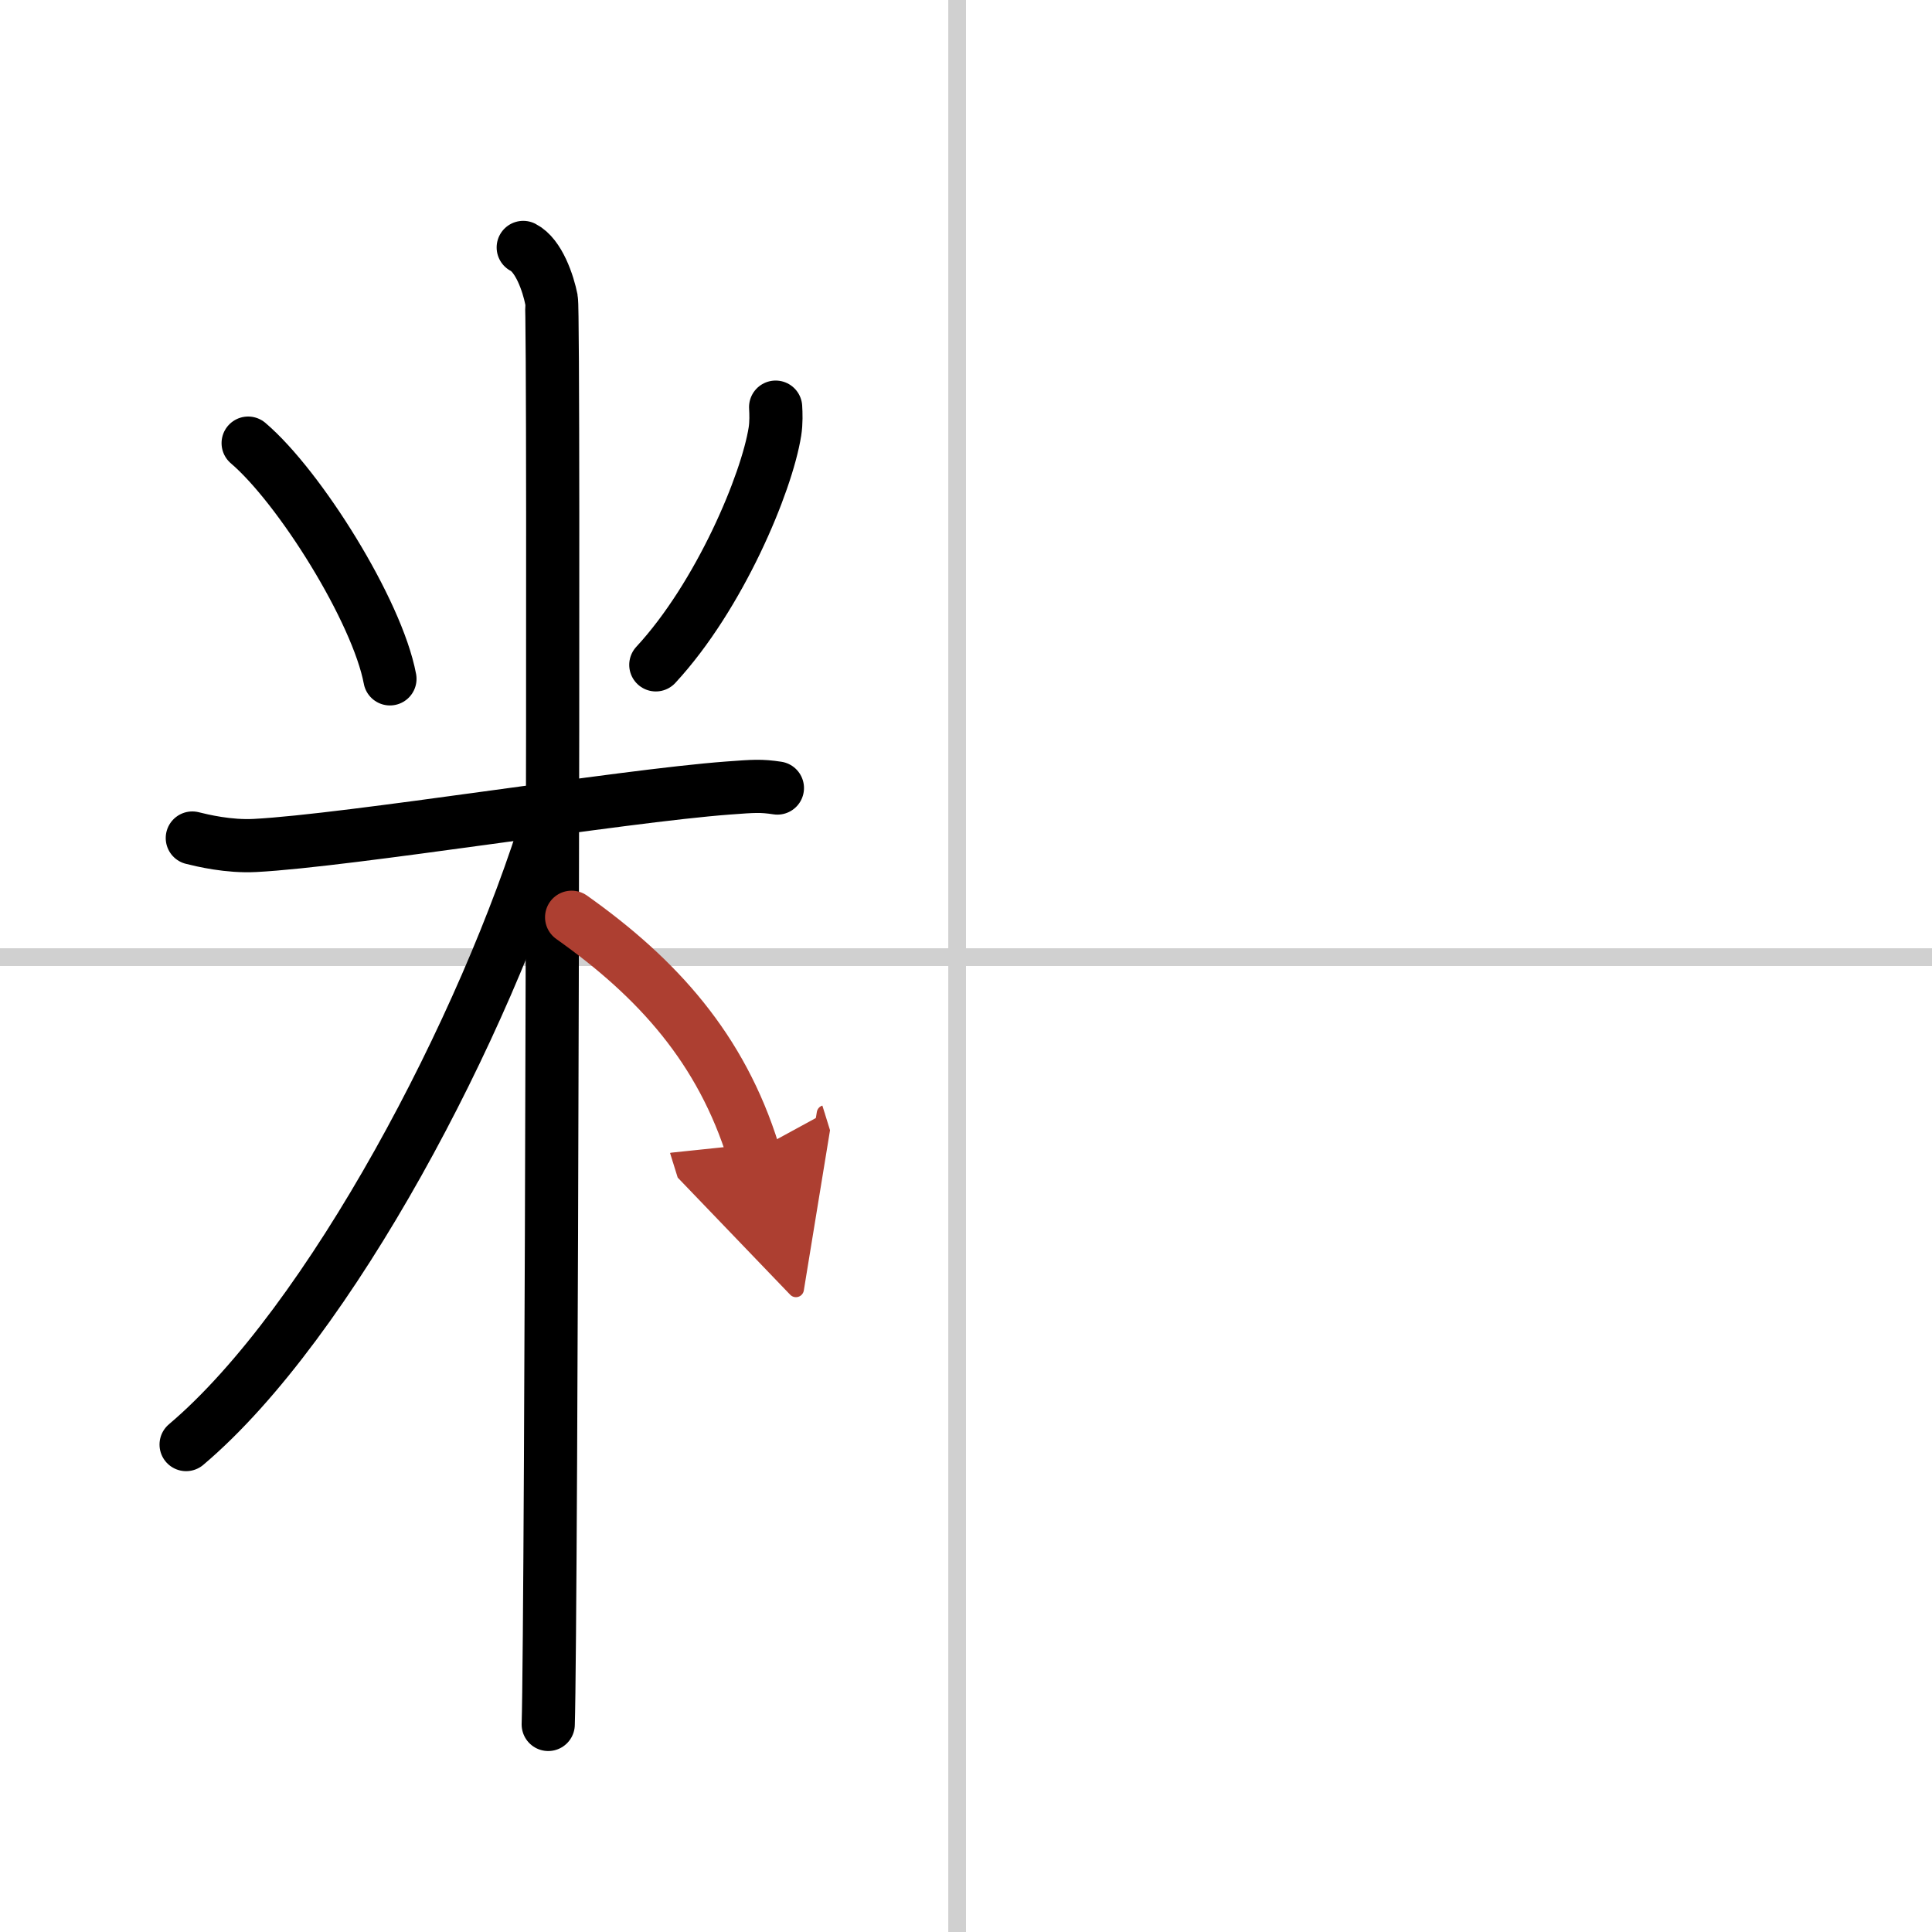
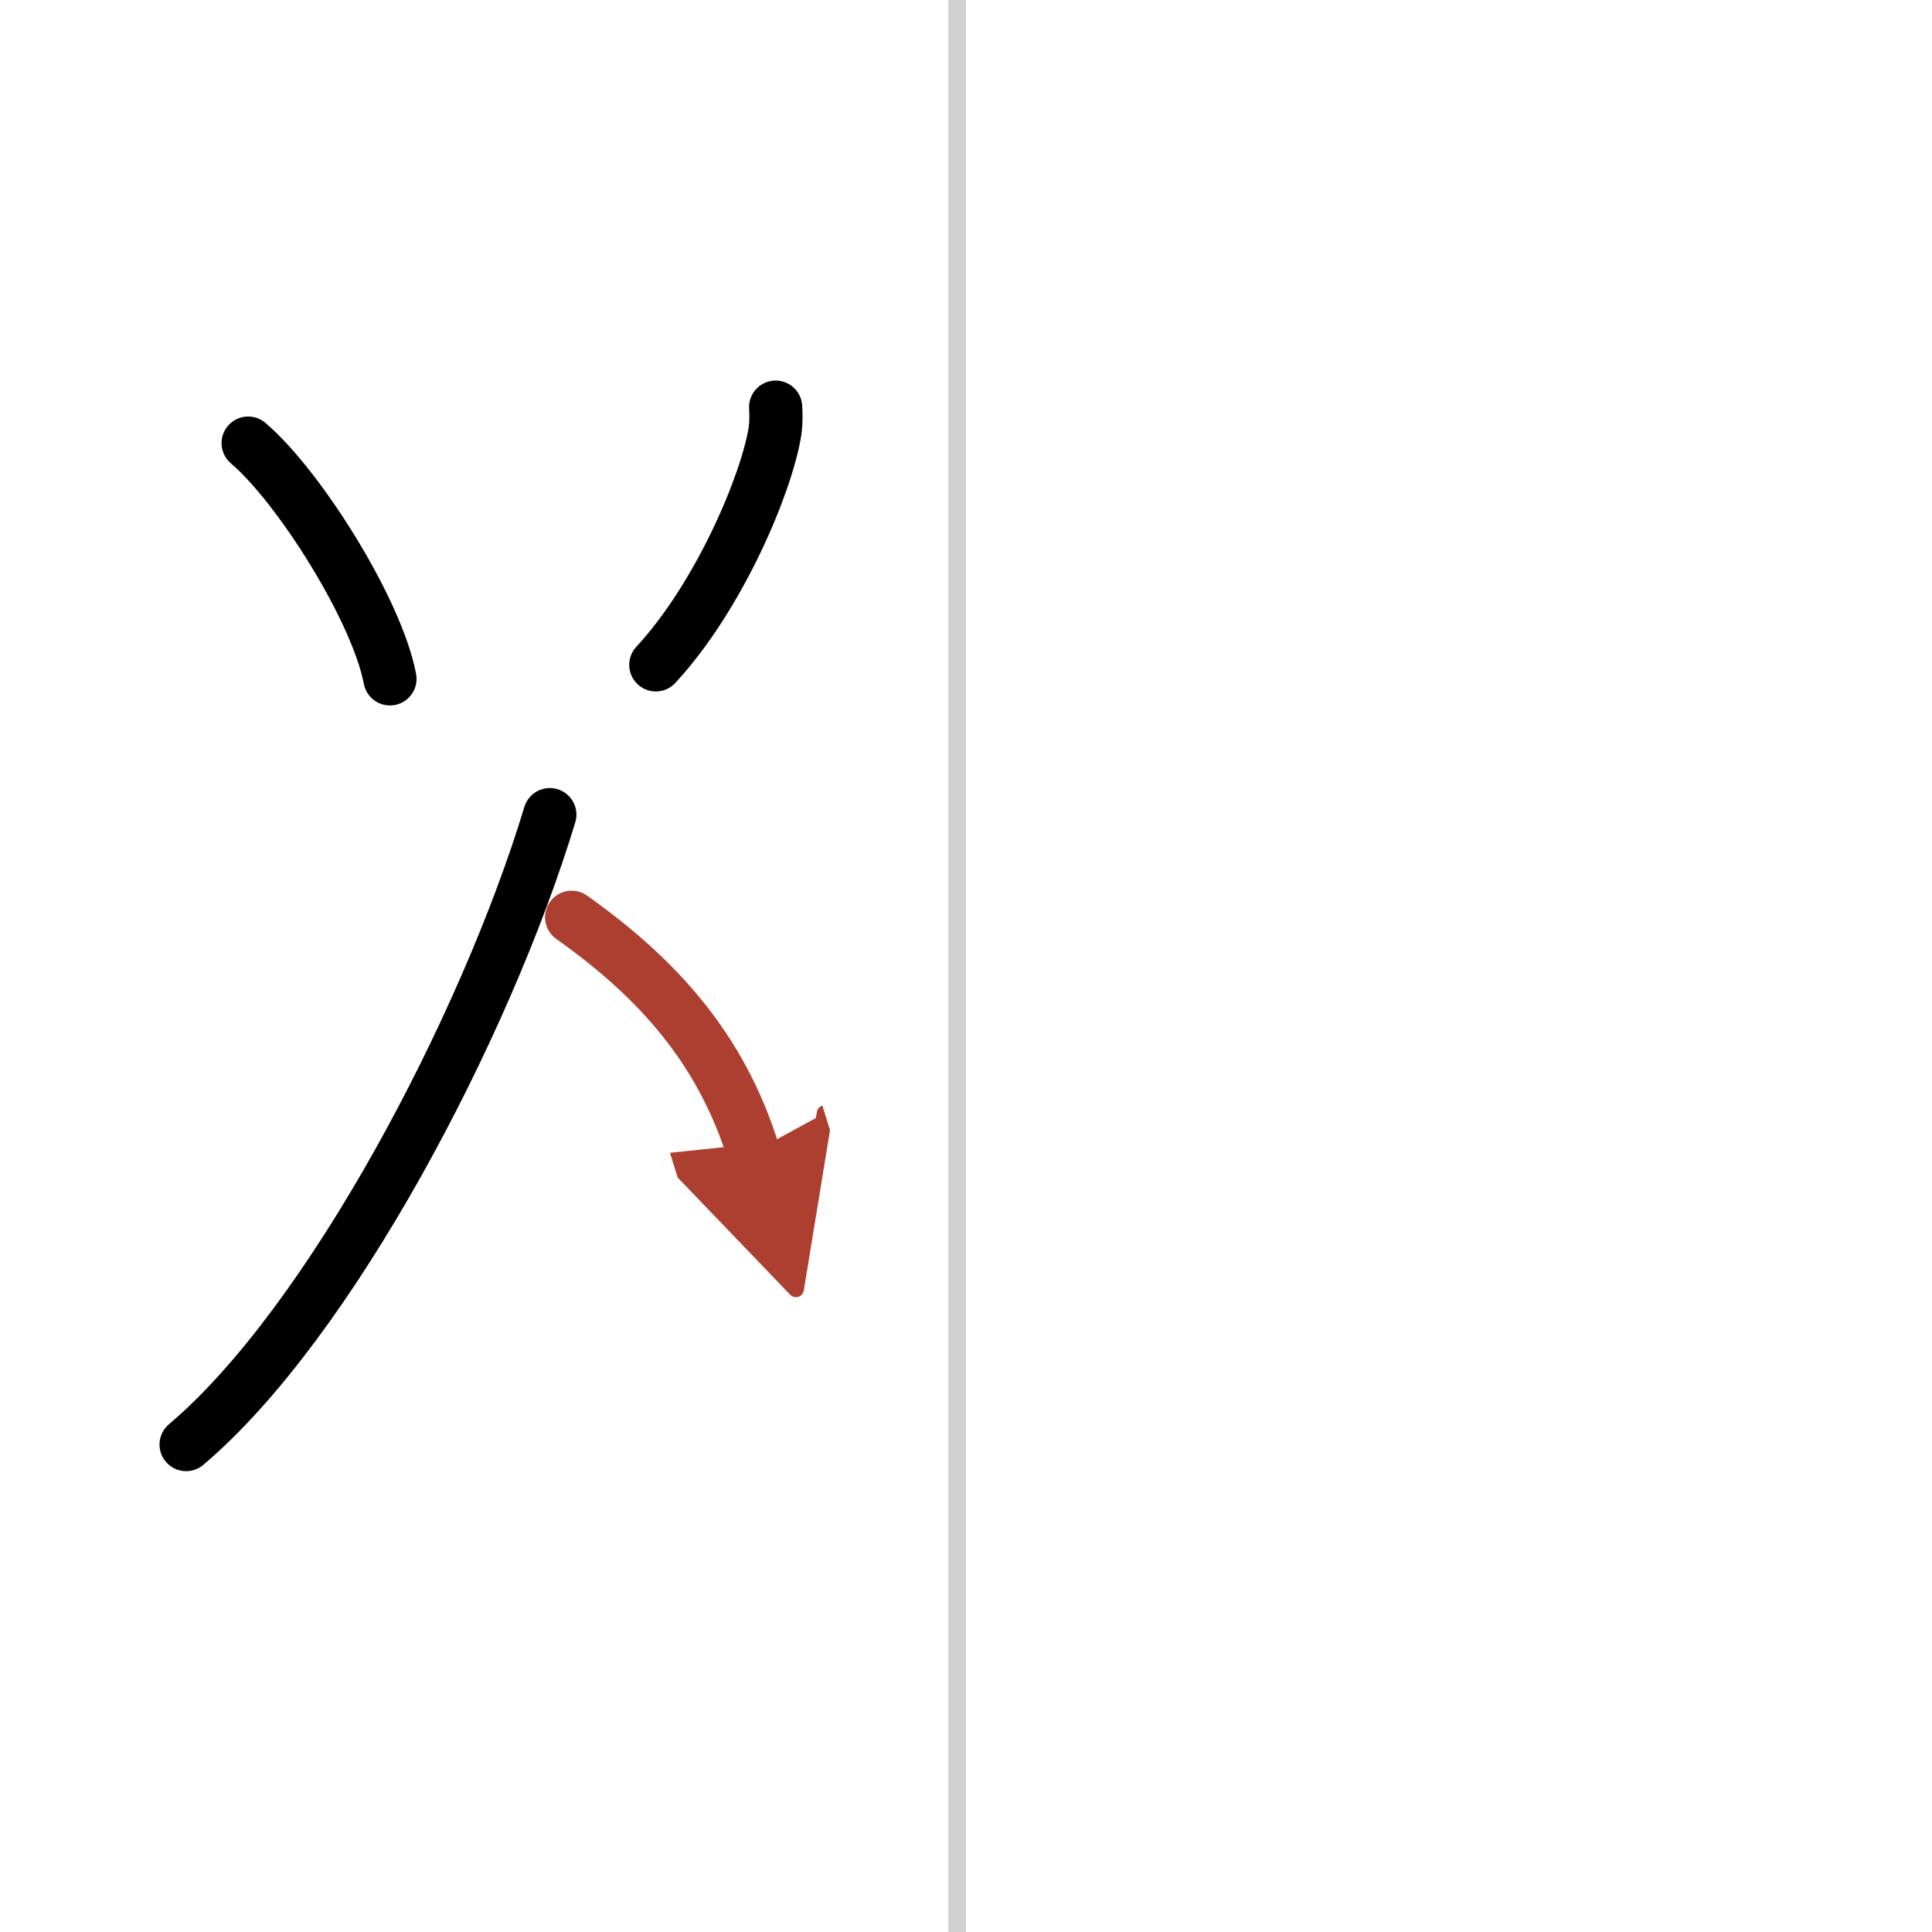
<svg xmlns="http://www.w3.org/2000/svg" width="400" height="400" viewBox="0 0 109 109">
  <defs>
    <marker id="a" markerWidth="4" orient="auto" refX="1" refY="5" viewBox="0 0 10 10">
      <polyline points="0 0 10 5 0 10 1 5" fill="#ad3f31" stroke="#ad3f31" />
    </marker>
  </defs>
  <g fill="none" stroke="#000" stroke-linecap="round" stroke-linejoin="round" stroke-width="3">
-     <rect width="100%" height="100%" fill="#fff" stroke="#fff" />
    <line x1="54" x2="54" y2="109" stroke="#d0d0d0" stroke-width="1" />
-     <line x2="109" y1="54" y2="54" stroke="#d0d0d0" stroke-width="1" />
    <path d="m14 25c2.9 2.47 7.28 9.46 8 13.3" />
    <path d="m43.76 22.97c0.02 0.34 0.04 0.88-0.04 1.38-0.46 2.9-3.11 9.26-6.72 13.16" />
-     <path d="m10.85 47.28c0.56 0.14 2.05 0.5 3.54 0.42 5.33-0.28 20.64-2.79 26.68-3.24 1.48-0.11 1.86-0.14 2.79 0" />
-     <path d="m29.52 13.96c0.88 0.45 1.41 2.03 1.59 2.94s0 74.74-0.18 80.39" />
    <path d="M31.02,45.96C27.41,57.88,18.63,74.62,10.5,81.5" />
    <path d="M32.25,51.75C37.12,55.2,40.69,59.18,42.5,65" marker-end="url(#a)" stroke="#ad3f31" />
  </g>
</svg>